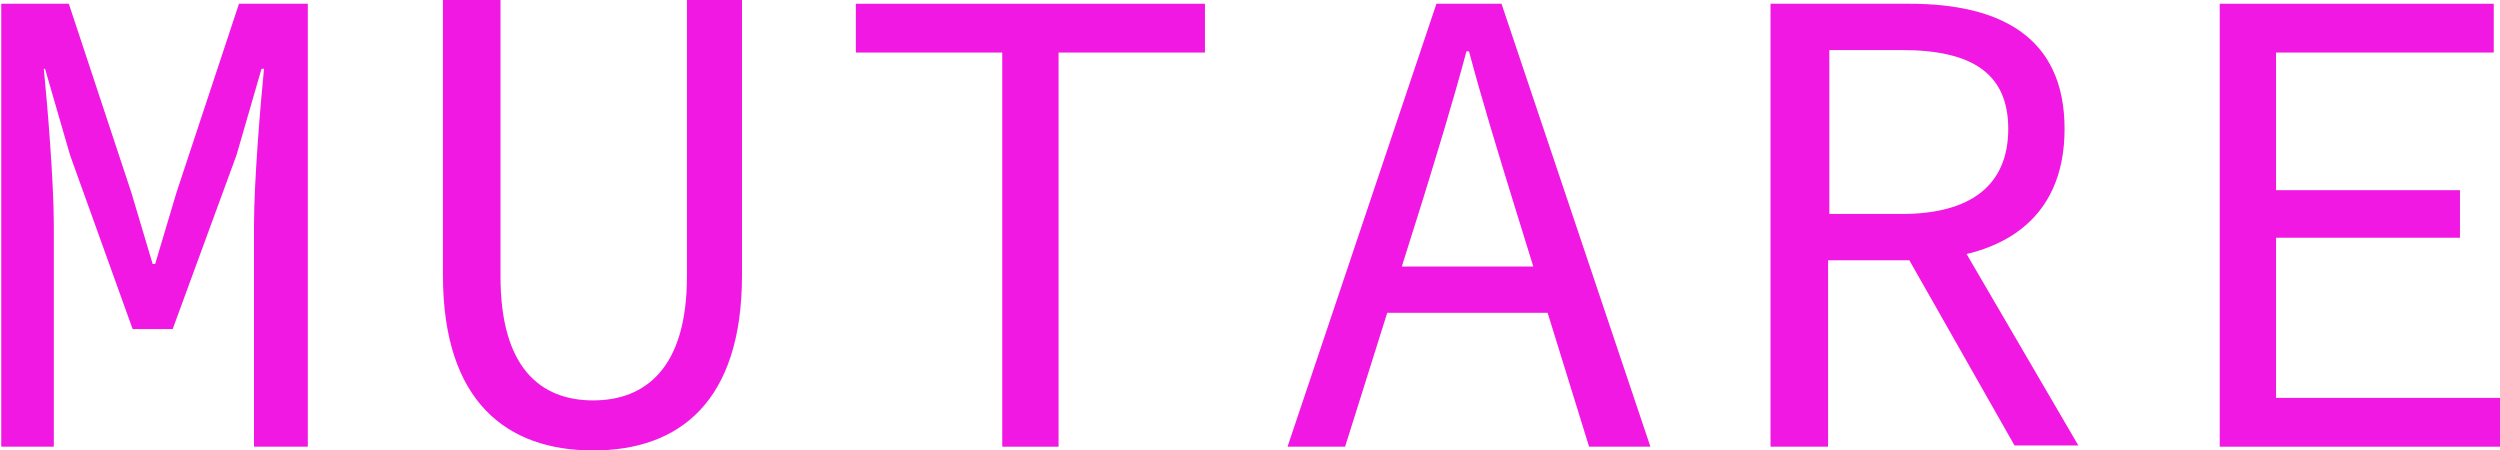
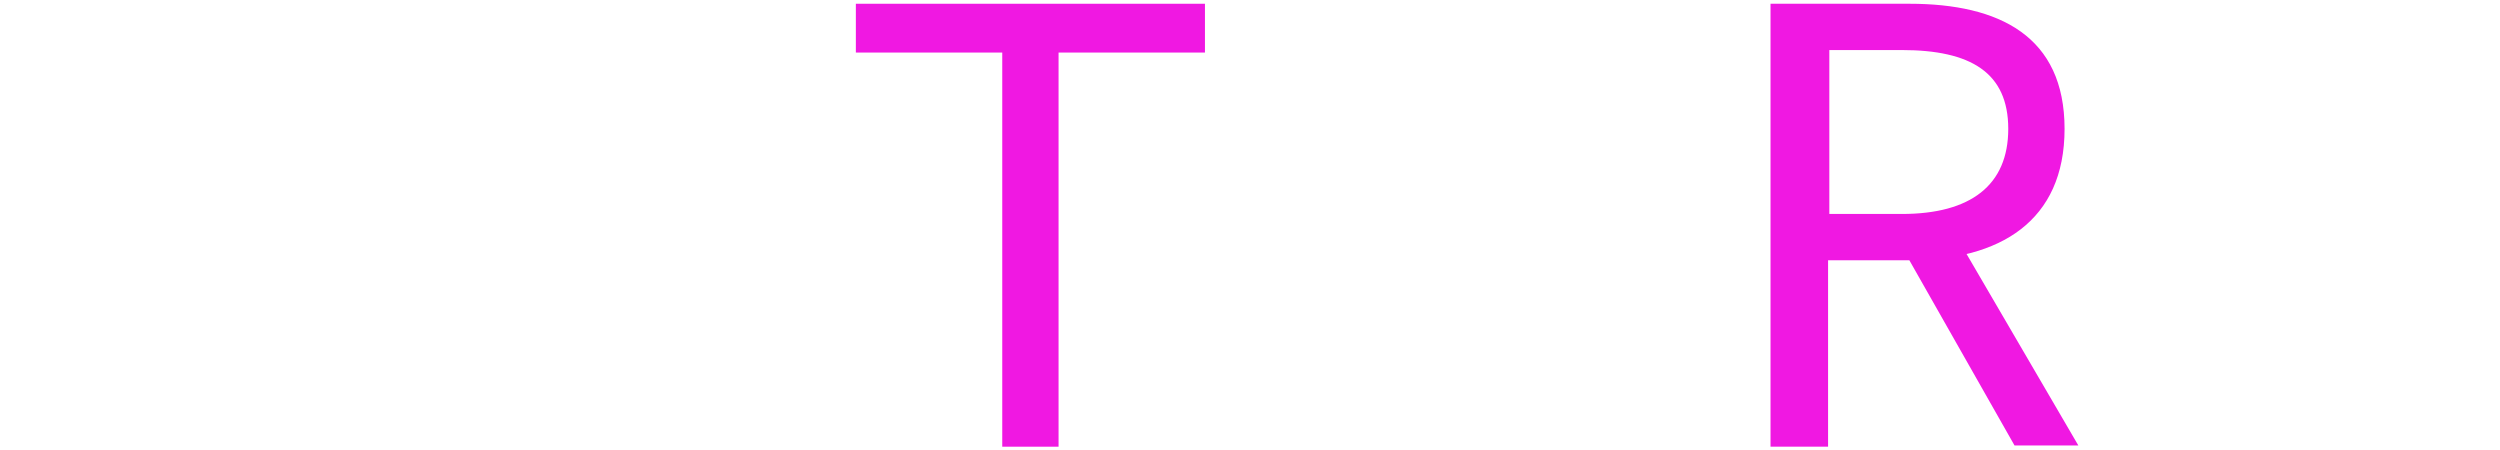
<svg xmlns="http://www.w3.org/2000/svg" id="Capa_1" data-name="Capa 1" viewBox="0 0 19.98 3.6">
  <defs>
    <style>
      .cls-1 {
        fill: #f018e2;
        stroke-width: 0px;
      }
    </style>
  </defs>
-   <path class="cls-1" d="M0,.03h.55l.5,1.51.17.57h.02l.17-.57L1.91.03h.55v3.54h-.43v-1.77c0-.34.05-.95.08-1.25h-.02l-.2.69-.51,1.39h-.32l-.5-1.39-.2-.69h-.01c.03.3.08.91.08,1.25v1.77h-.42V.03Z" />
-   <path class="cls-1" d="M3.54,2.2V0h.46v2.21c0,.73.32.99.74.99s.75-.26.75-.99V0h.44v2.2c0,1.01-.5,1.4-1.19,1.4s-1.2-.39-1.2-1.4" />
  <polygon class="cls-1" points="8.01 .42 6.84 .42 6.84 .03 9.63 .03 9.63 .42 8.46 .42 8.46 3.57 8.01 3.57 8.01 .42" />
-   <path class="cls-1" d="M11.48.03h.52l1.19,3.54h-.49l-.61-1.97c-.12-.39-.24-.78-.35-1.19h-.02c-.11.41-.23.8-.35,1.19l-.62,1.97h-.46L11.48.03ZM10.92,2.13h1.62v.37h-1.62v-.37Z" />
-   <path class="cls-1" d="M14.16.03h1.1c.72,0,1.24.26,1.24,1s-.52,1.05-1.24,1.05h-.65v1.49h-.46V.03ZM15.2,1.71c.55,0,.85-.23.85-.68s-.3-.63-.85-.63h-.58v1.31h.58ZM15.53,1.71l1.08,1.85h-.51l-.92-1.62.36-.24Z" />
-   <polygon class="cls-1" points="17.74 .03 19.93 .03 19.93 .42 18.19 .42 18.19 1.52 19.66 1.52 19.66 1.9 18.19 1.9 18.19 3.18 19.98 3.18 19.98 3.57 17.74 3.57 17.74 .03" />
+   <path class="cls-1" d="M14.16.03h1.1c.72,0,1.24.26,1.24,1s-.52,1.05-1.24,1.05h-.65v1.49h-.46V.03ZM15.2,1.71c.55,0,.85-.23.85-.68s-.3-.63-.85-.63h-.58v1.31h.58M15.53,1.71l1.08,1.85h-.51l-.92-1.62.36-.24Z" />
</svg>